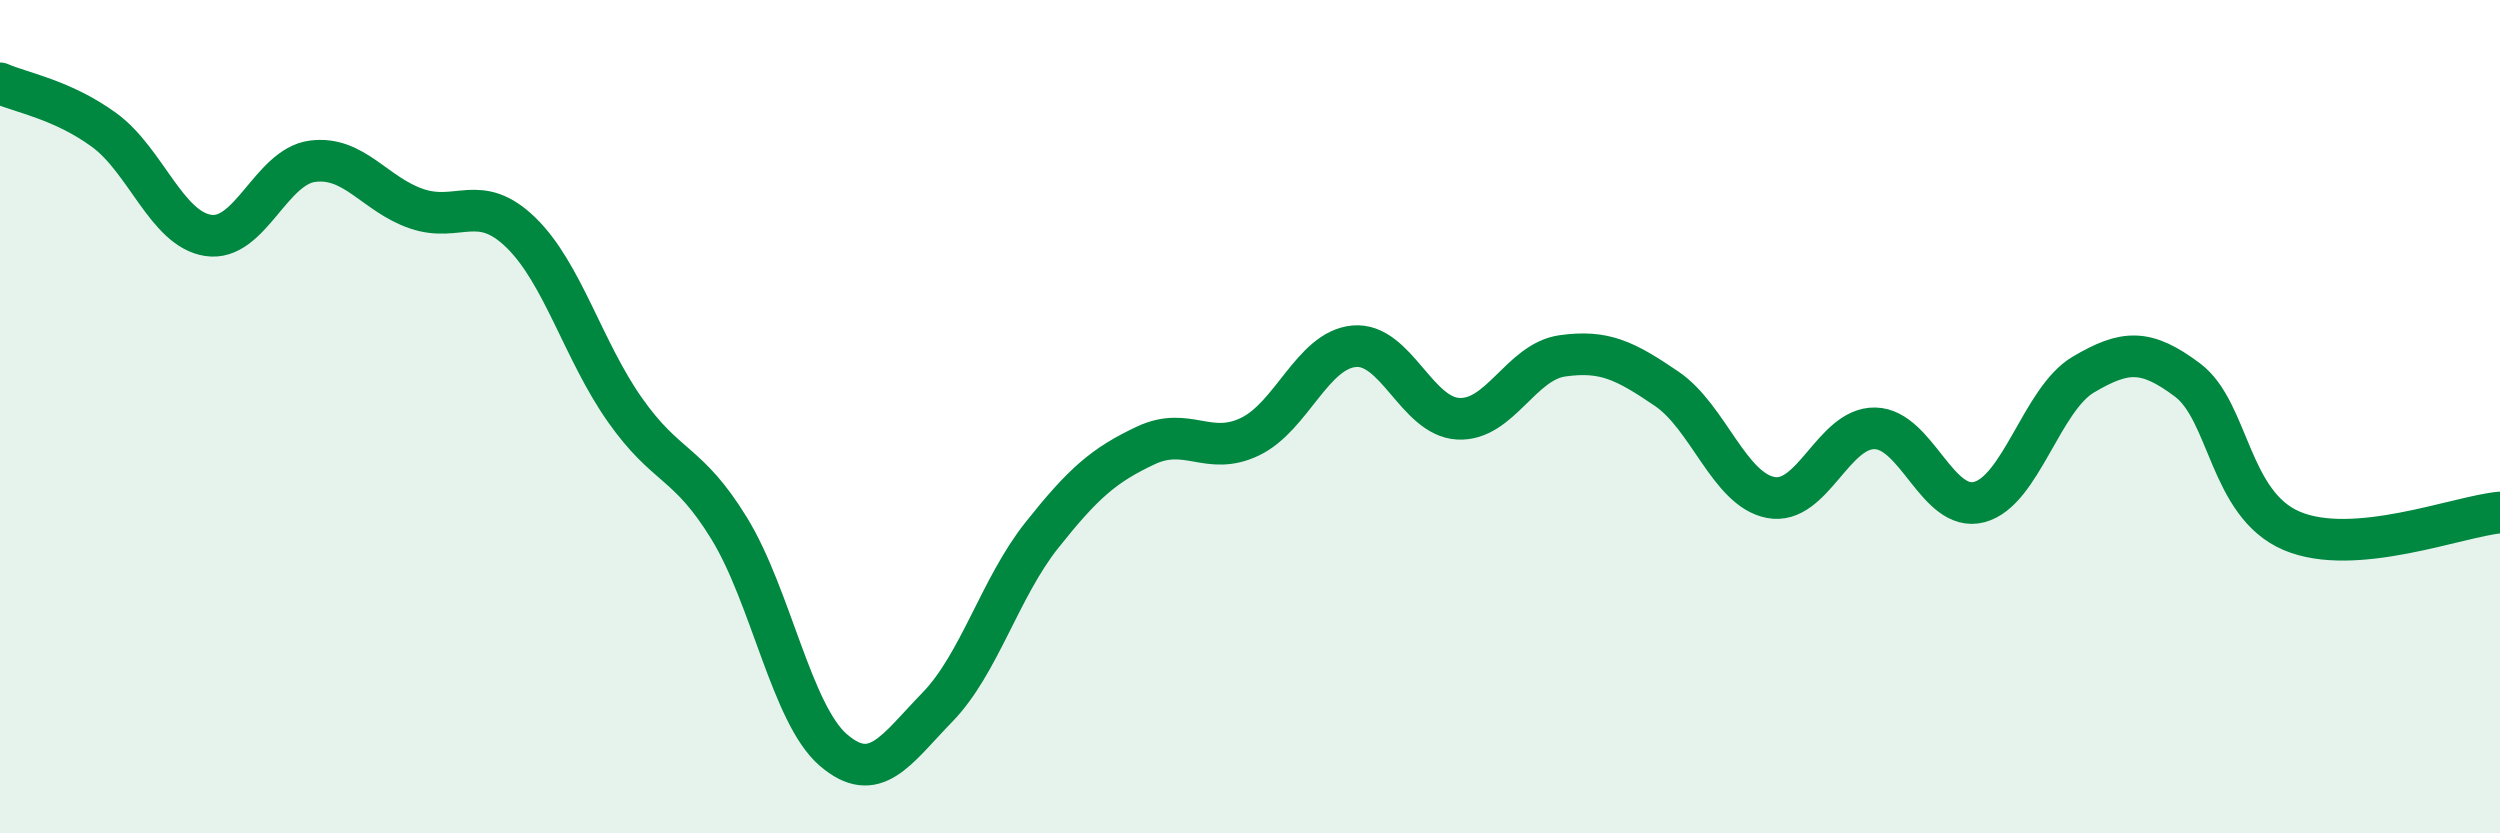
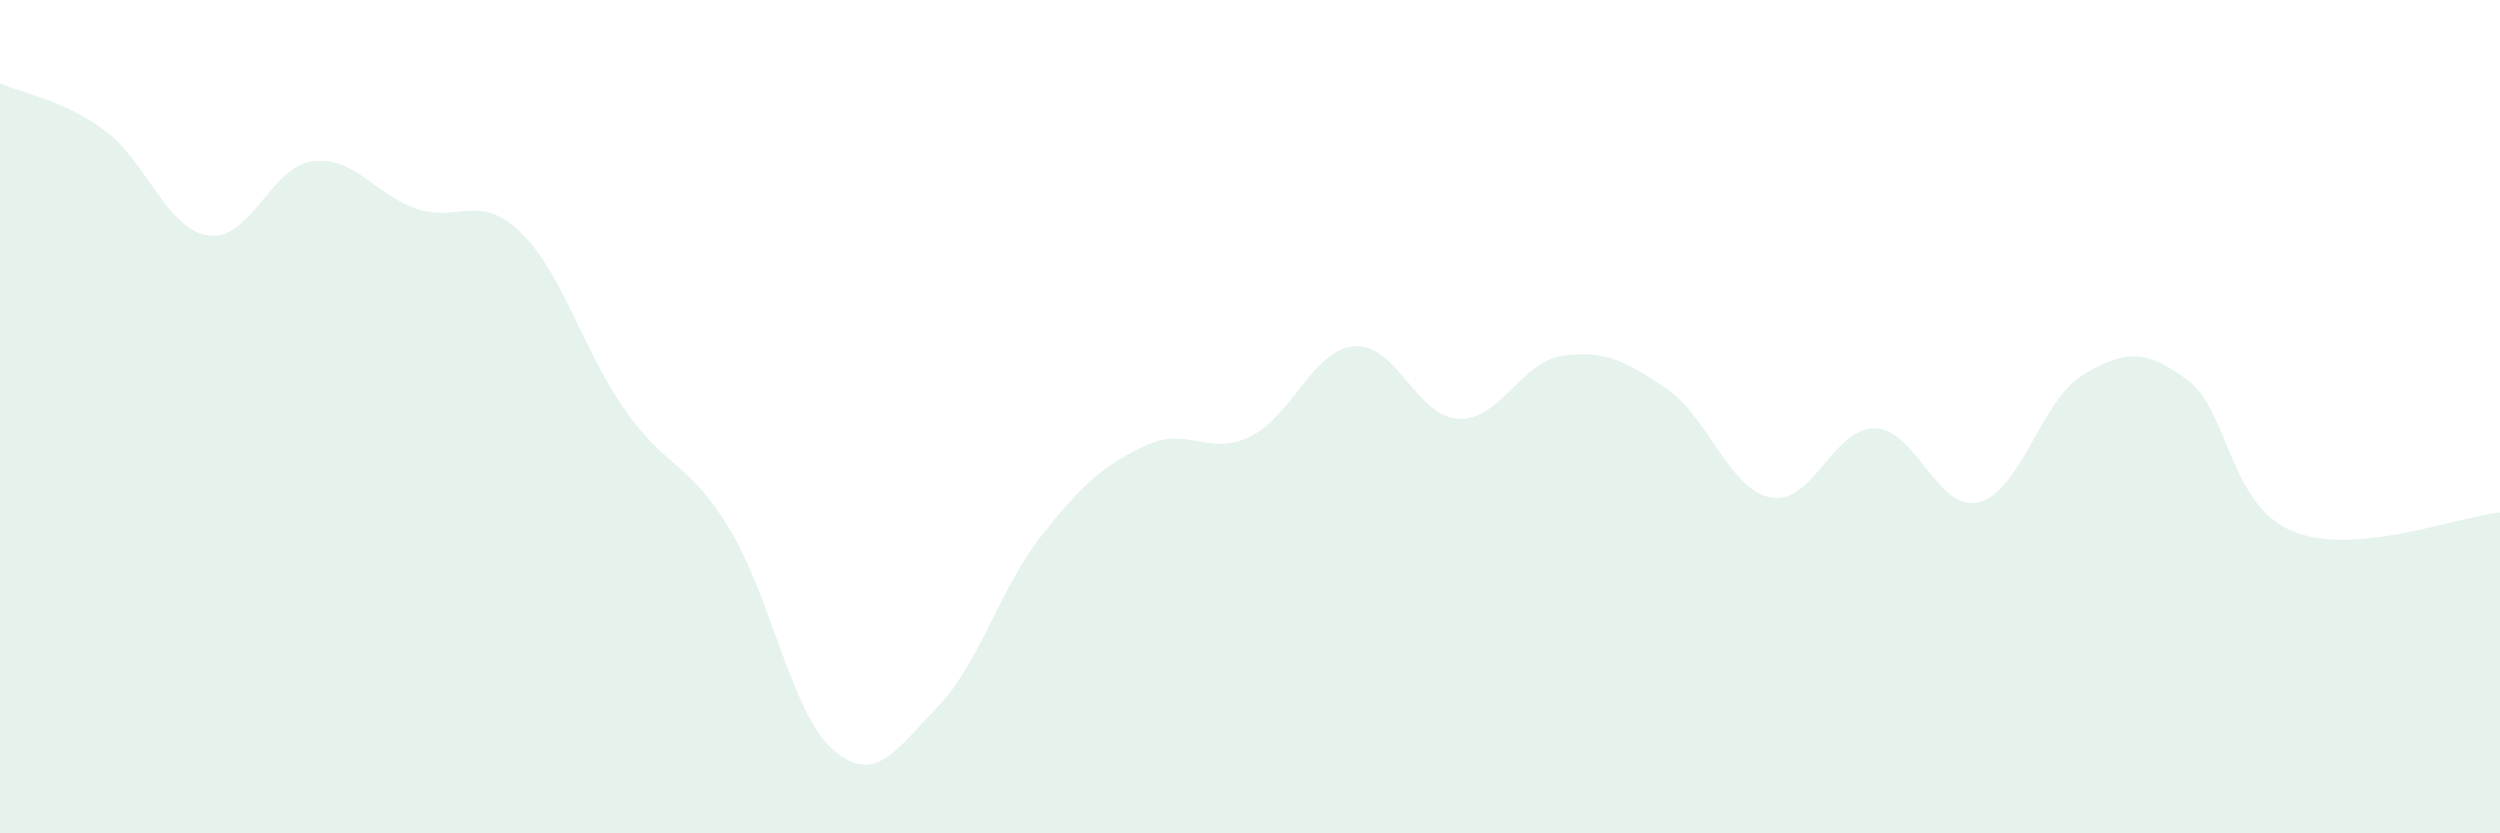
<svg xmlns="http://www.w3.org/2000/svg" width="60" height="20" viewBox="0 0 60 20">
-   <path d="M 0,2 C 0.5,2.22 1.5,2.39 2.5,3.12 C 3.5,3.85 4,5.5 5,5.65 C 6,5.8 6.5,4 7.5,3.87 C 8.5,3.74 9,4.67 10,5.01 C 11,5.35 11.5,4.61 12.5,5.58 C 13.5,6.55 14,8.42 15,9.84 C 16,11.26 16.5,11.05 17.5,12.68 C 18.5,14.31 19,17.14 20,18 C 21,18.86 21.5,18 22.5,16.97 C 23.5,15.94 24,14.11 25,12.85 C 26,11.59 26.5,11.16 27.5,10.69 C 28.5,10.22 29,10.96 30,10.48 C 31,10 31.5,8.4 32.5,8.31 C 33.5,8.22 34,10 35,10.05 C 36,10.1 36.5,8.68 37.5,8.54 C 38.5,8.4 39,8.65 40,9.33 C 41,10.01 41.5,11.75 42.5,11.94 C 43.5,12.13 44,10.26 45,10.28 C 46,10.3 46.5,12.31 47.5,12.05 C 48.5,11.79 49,9.58 50,8.99 C 51,8.4 51.5,8.37 52.5,9.12 C 53.5,9.87 53.5,12.1 55,12.74 C 56.5,13.38 59,12.39 60,12.3L60 20L0 20Z" fill="#008740" opacity="0.1" stroke-linecap="round" stroke-linejoin="round" />
-   <path d="M 0,2 C 0.5,2.22 1.5,2.39 2.5,3.12 C 3.5,3.85 4,5.5 5,5.65 C 6,5.8 6.5,4 7.5,3.87 C 8.5,3.74 9,4.67 10,5.01 C 11,5.35 11.5,4.61 12.5,5.58 C 13.5,6.55 14,8.42 15,9.84 C 16,11.26 16.5,11.05 17.5,12.68 C 18.5,14.31 19,17.14 20,18 C 21,18.86 21.5,18 22.5,16.97 C 23.5,15.94 24,14.11 25,12.85 C 26,11.59 26.5,11.16 27.5,10.69 C 28.5,10.22 29,10.96 30,10.48 C 31,10 31.5,8.4 32.5,8.31 C 33.5,8.22 34,10 35,10.05 C 36,10.1 36.5,8.68 37.5,8.54 C 38.5,8.4 39,8.65 40,9.33 C 41,10.01 41.5,11.75 42.5,11.94 C 43.5,12.13 44,10.26 45,10.28 C 46,10.3 46.5,12.31 47.5,12.05 C 48.5,11.79 49,9.58 50,8.99 C 51,8.4 51.5,8.37 52.5,9.12 C 53.5,9.87 53.5,12.1 55,12.74 C 56.5,13.38 59,12.39 60,12.3" stroke="#008740" stroke-width="1" fill="none" stroke-linecap="round" stroke-linejoin="round" />
+   <path d="M 0,2 C 0.5,2.22 1.5,2.39 2.5,3.12 C 3.5,3.85 4,5.5 5,5.65 C 6,5.8 6.5,4 7.5,3.87 C 8.5,3.74 9,4.67 10,5.01 C 11,5.35 11.5,4.61 12.5,5.58 C 13.5,6.55 14,8.42 15,9.84 C 16,11.26 16.5,11.05 17.5,12.68 C 18.5,14.31 19,17.14 20,18 C 21,18.86 21.5,18 22.5,16.97 C 23.5,15.94 24,14.11 25,12.85 C 26,11.59 26.5,11.16 27.5,10.69 C 28.5,10.22 29,10.96 30,10.48 C 31,10 31.5,8.4 32.5,8.31 C 33.5,8.22 34,10 35,10.05 C 36,10.1 36.5,8.68 37.5,8.54 C 38.5,8.4 39,8.65 40,9.33 C 41,10.01 41.5,11.75 42.5,11.94 C 43.5,12.13 44,10.26 45,10.28 C 46,10.3 46.5,12.31 47.5,12.05 C 48.5,11.79 49,9.58 50,8.99 C 51,8.4 51.5,8.37 52.5,9.12 C 53.5,9.87 53.5,12.1 55,12.74 C 56.5,13.38 59,12.39 60,12.3L60 20L0 20" fill="#008740" opacity="0.1" stroke-linecap="round" stroke-linejoin="round" />
</svg>